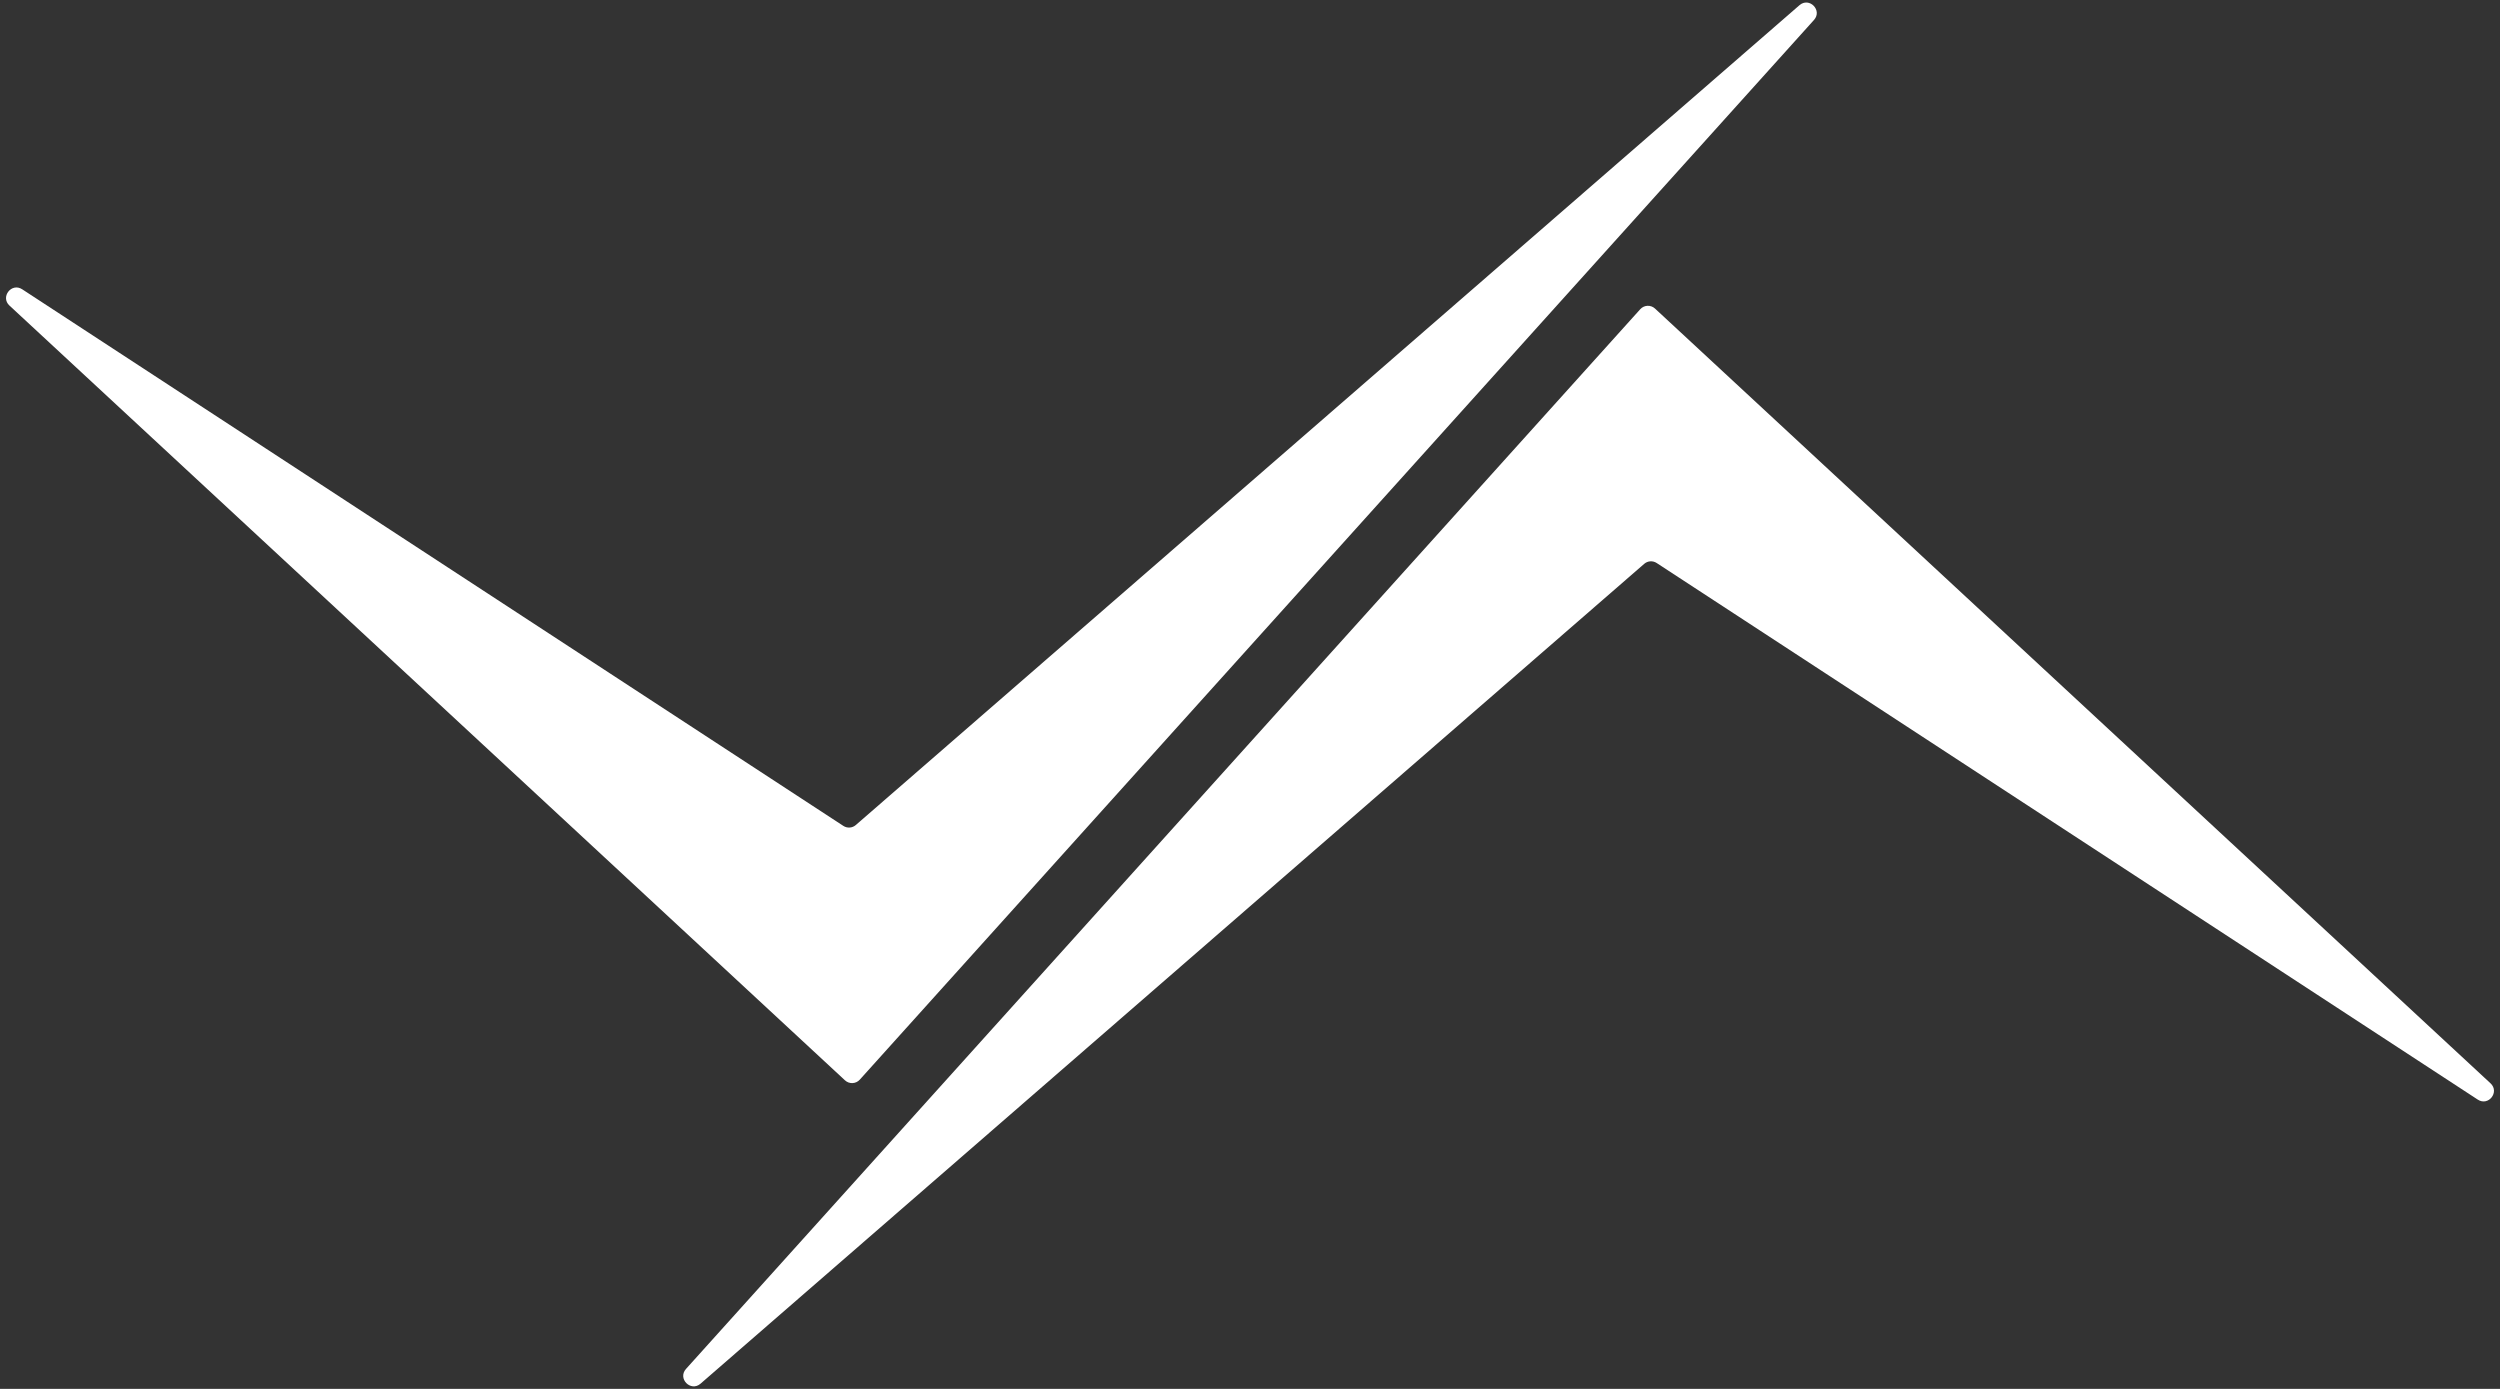
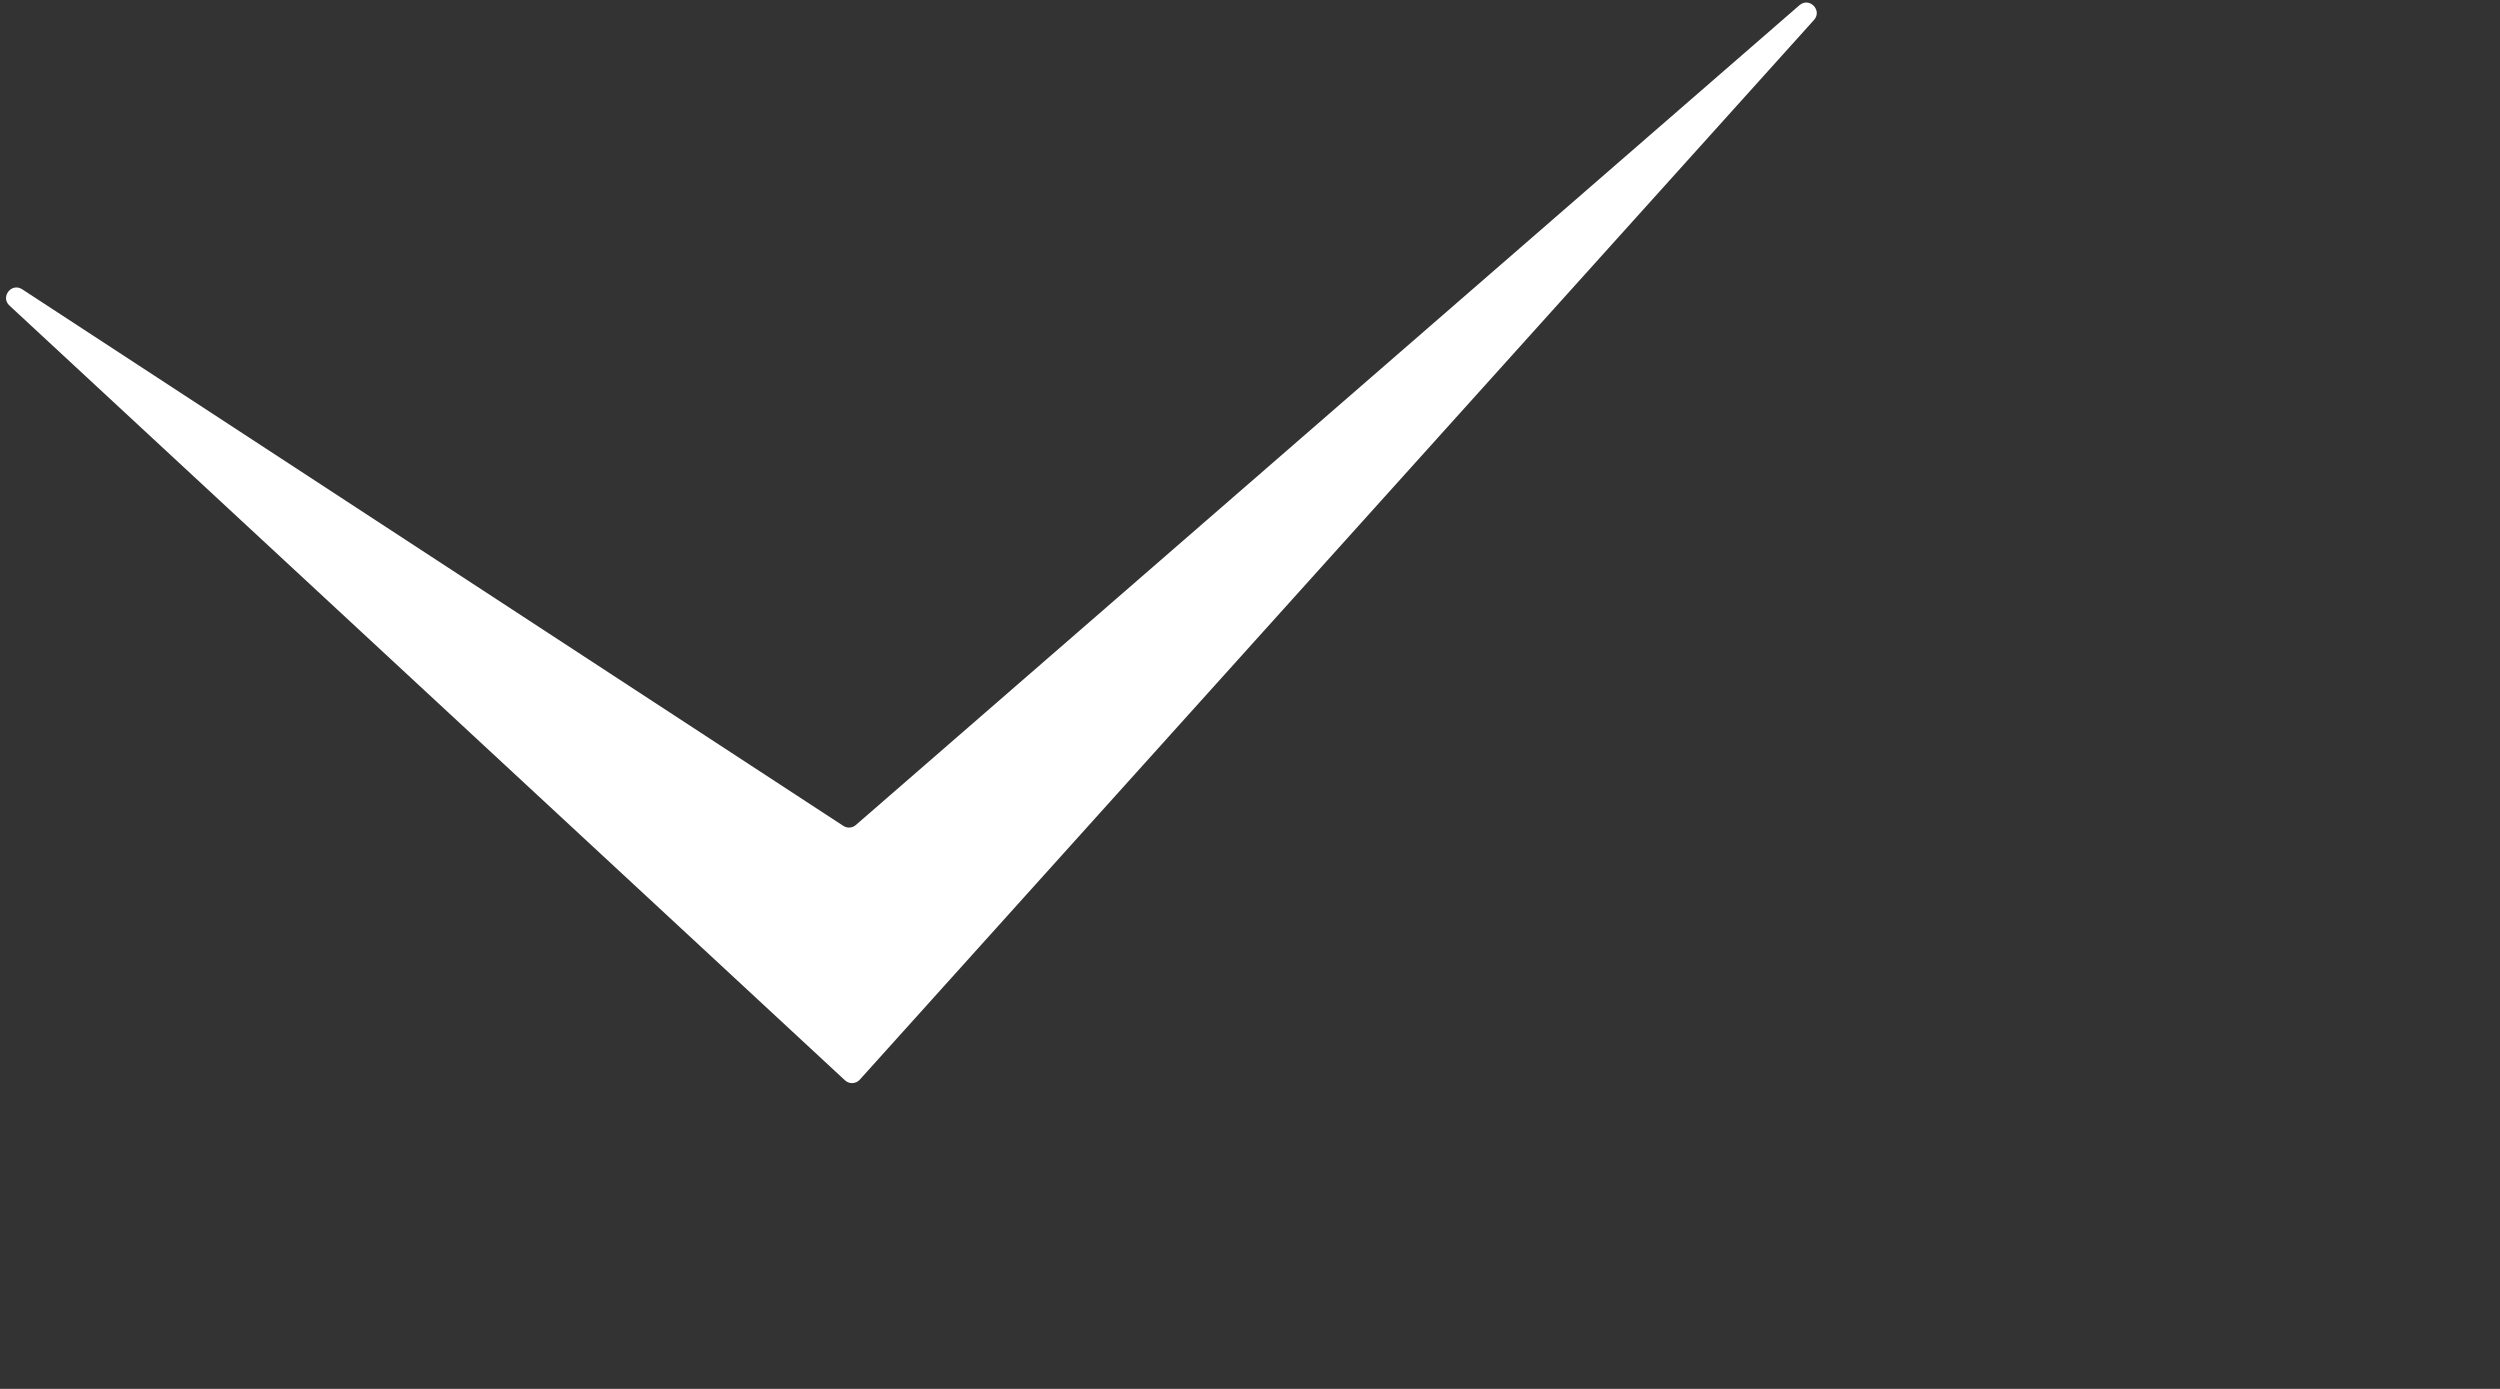
<svg xmlns="http://www.w3.org/2000/svg" version="1.1" id="Layer_1" x="0px" y="0px" viewBox="0 0 1080 600" style="enable-background:new 0 0 1080 600;" xml:space="preserve">
  <rect x="0" y="0" width="1080" height="600" fill="#333333" stroke="none" />
  <style type="text/css">
	.st0{fill:#1F232C;}
	.st1{fill:#FFFFFF;}
</style>
  <g>
-     <path class="st1" d="M296.36,591.37l412.22-457.78c1.67-1.86,4.54-1.99,6.38-0.29l360.95,334.7c4.03,3.73-0.9,10.04-5.5,7.04   L715.68,243.22c-1.68-1.1-3.88-0.95-5.39,0.37L302.63,597.75C298.39,601.43,292.6,595.54,296.36,591.37z" />
    <g>
      <path class="st1" d="M783.64,8.63L371.42,466.42c-1.67,1.86-4.54,1.99-6.38,0.29L4.09,132.01c-4.03-3.73,0.9-10.04,5.5-7.04    l354.73,231.81c1.68,1.1,3.88,0.95,5.39-0.37L777.37,2.25C781.61-1.43,787.4,4.46,783.64,8.63z" />
    </g>
  </g>
</svg>